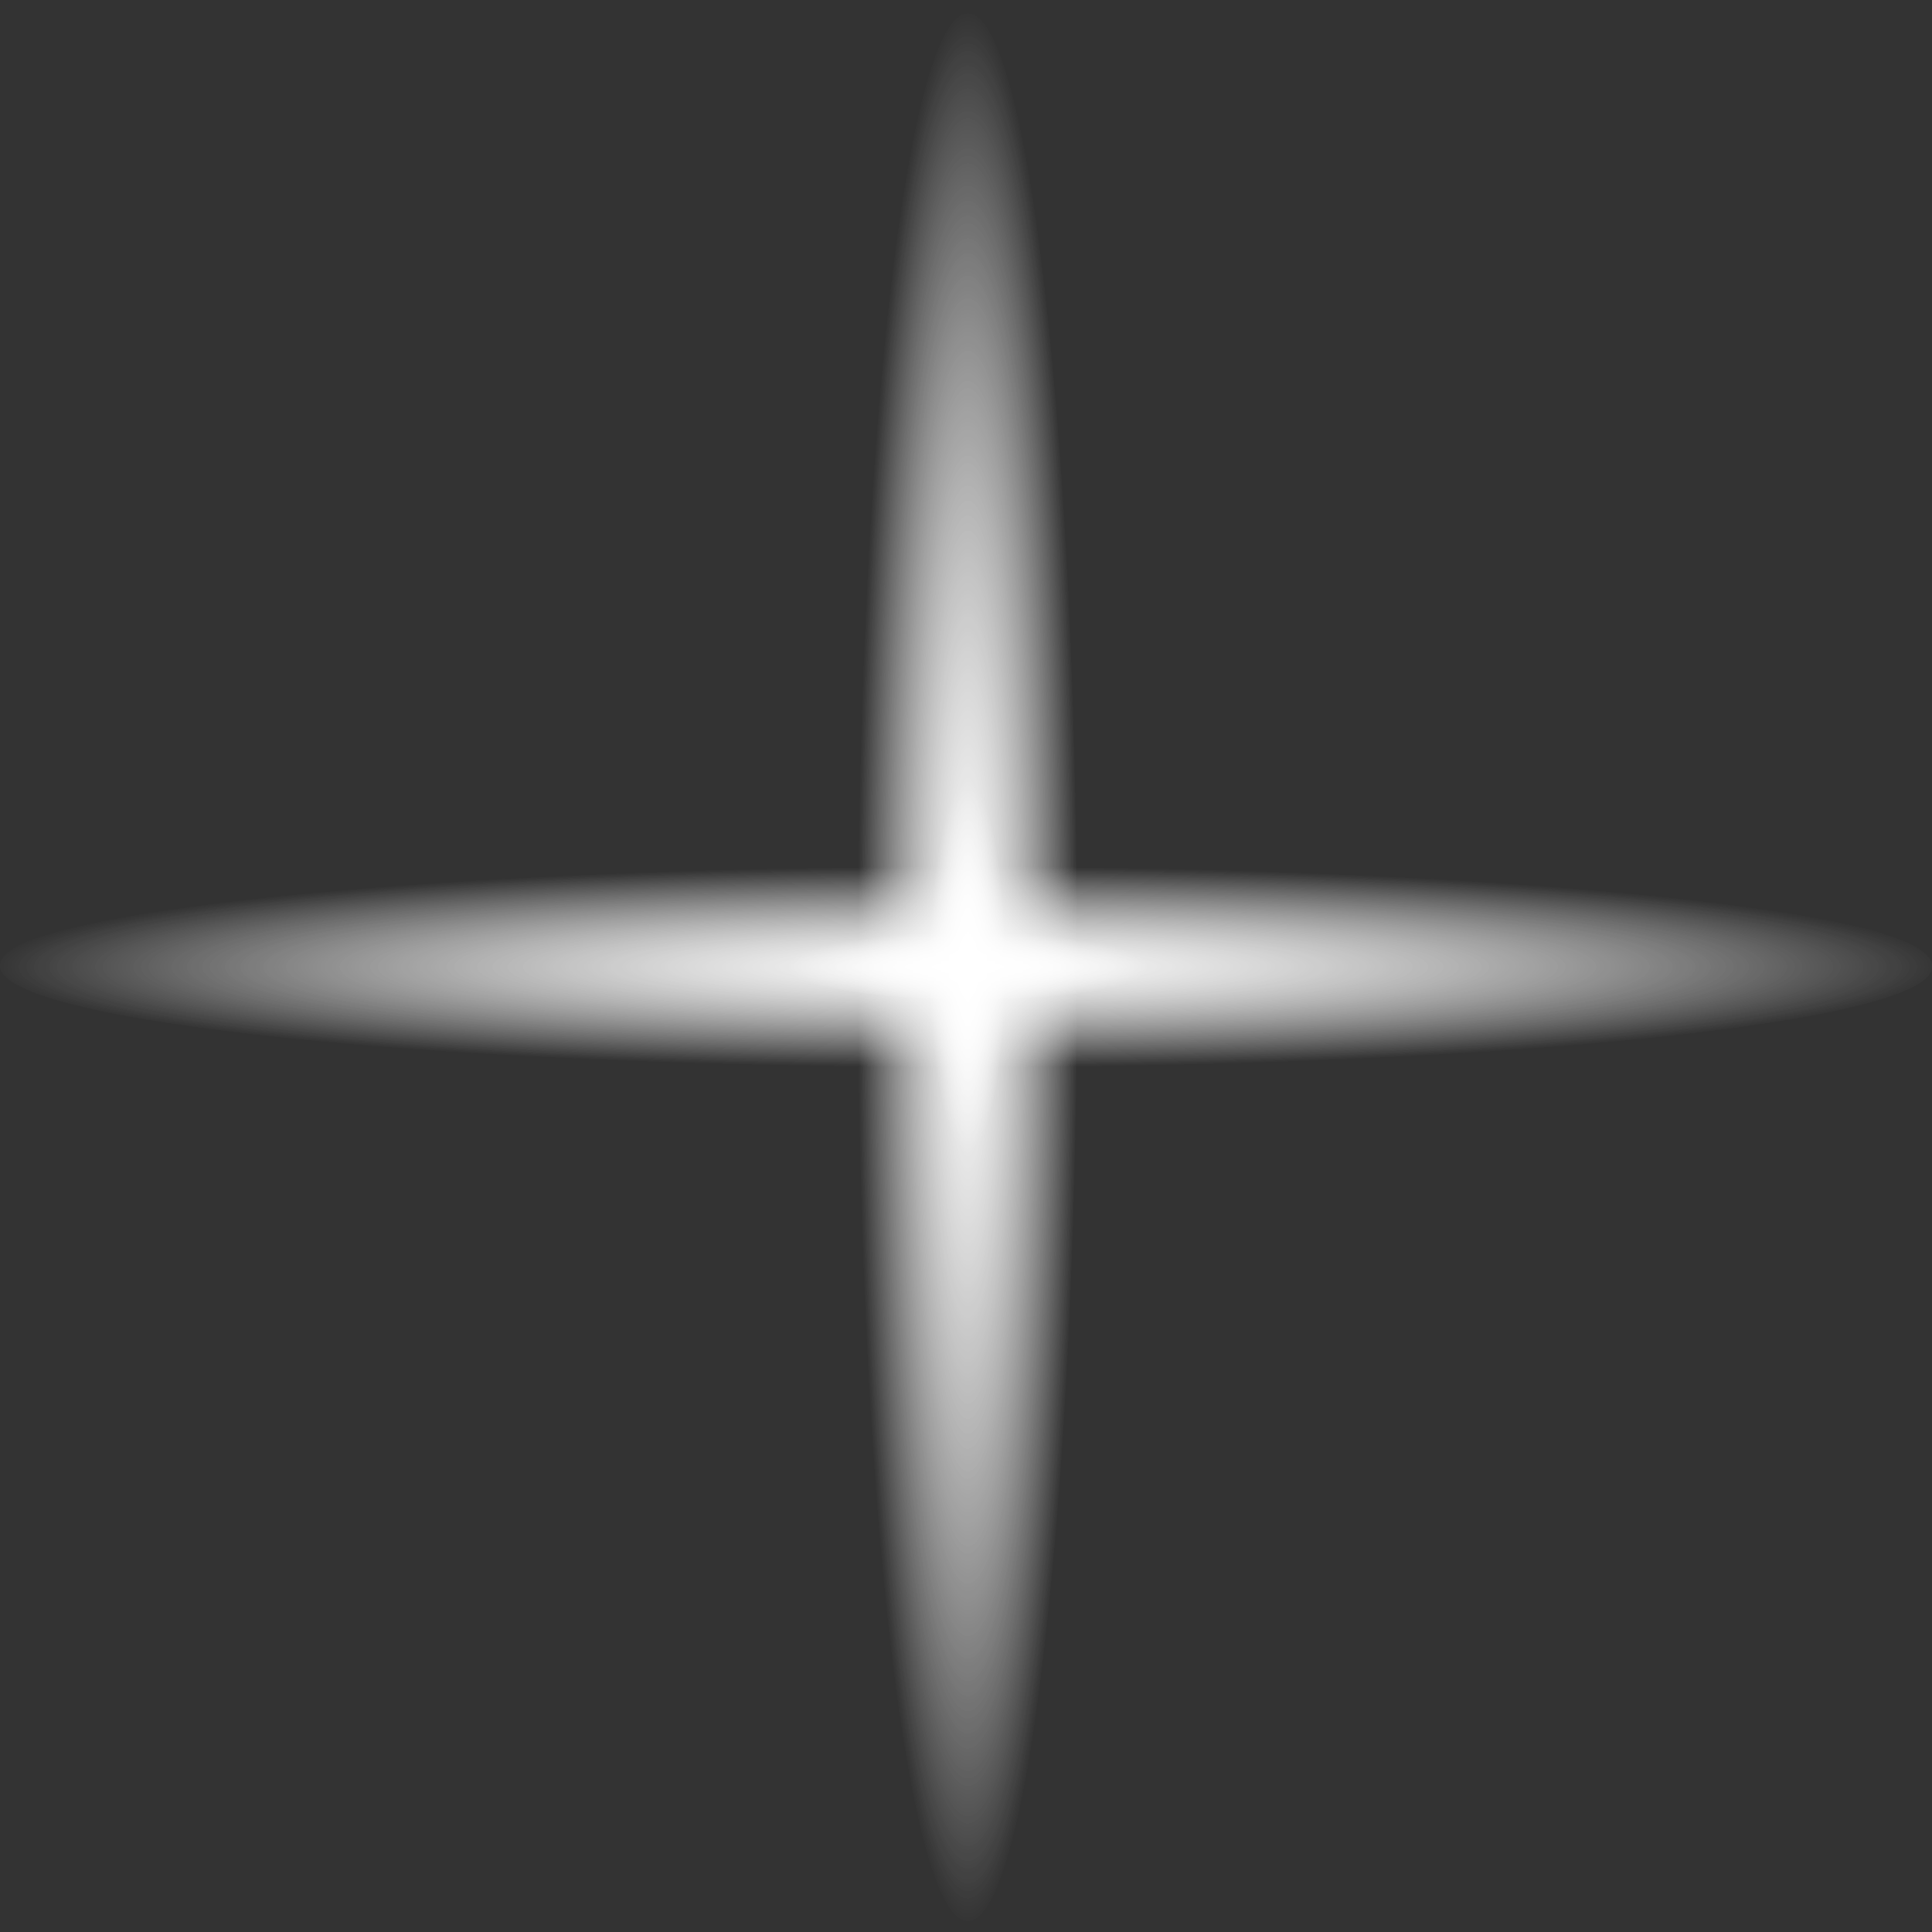
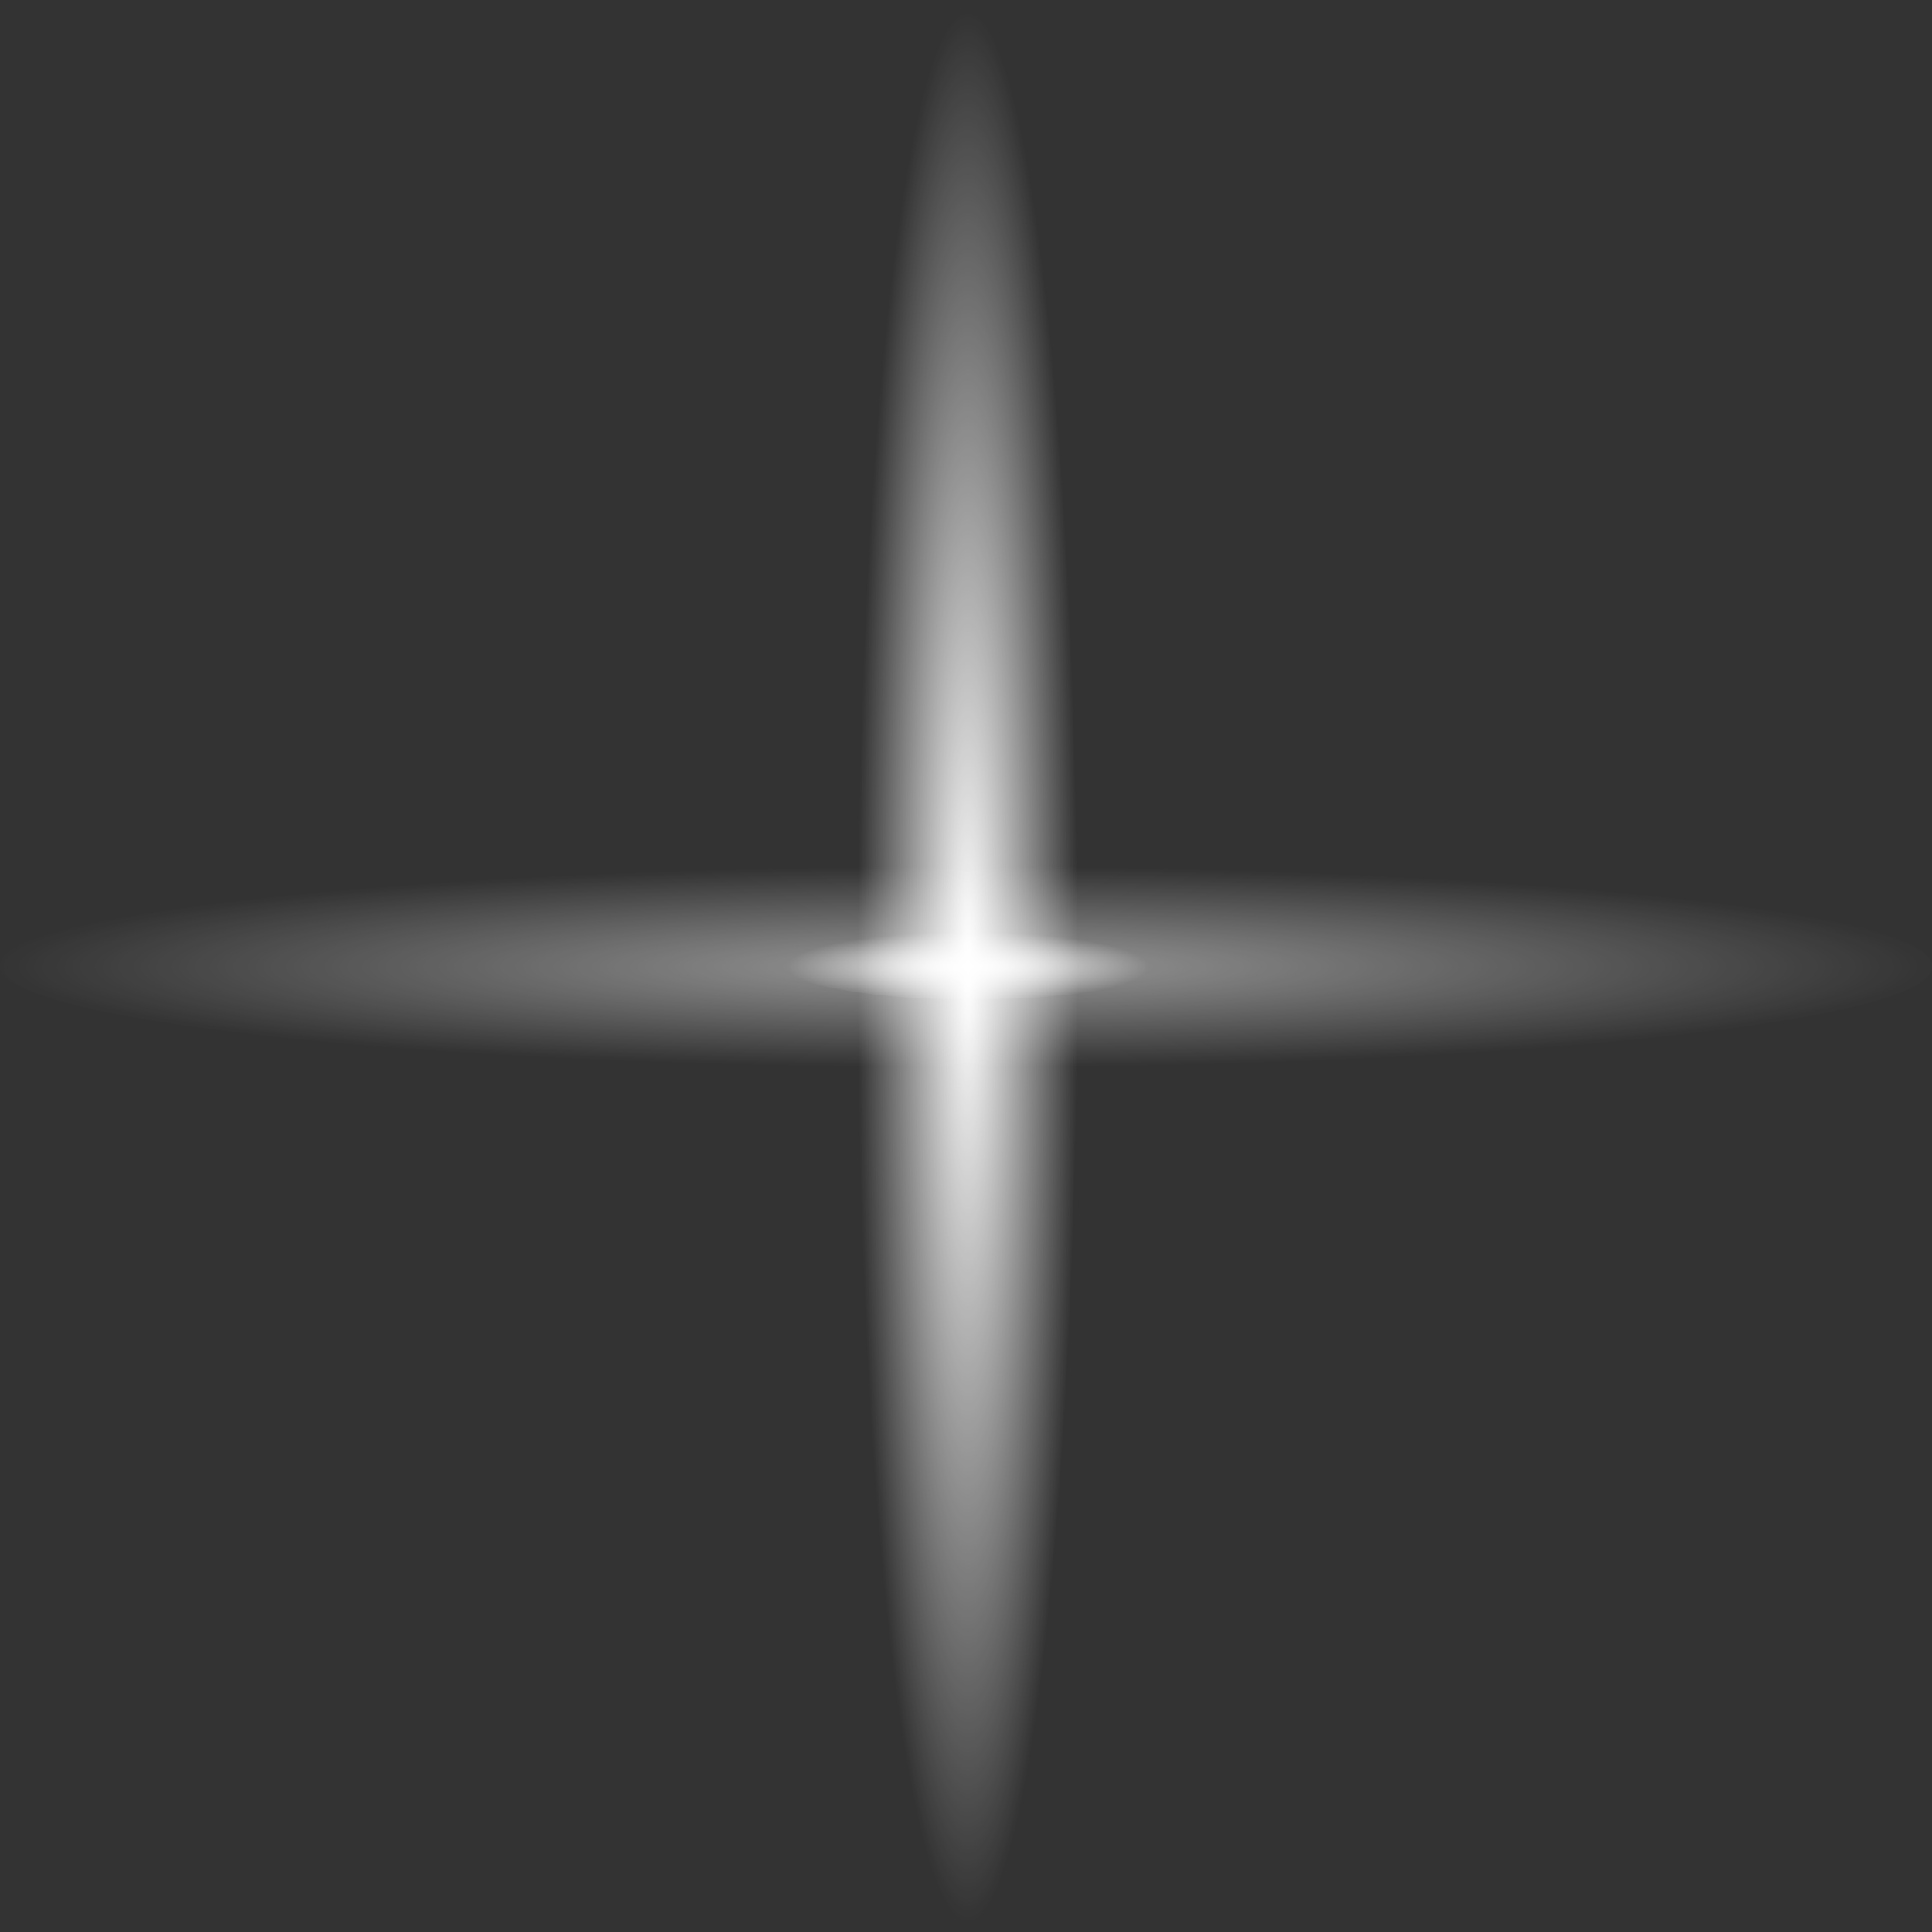
<svg xmlns="http://www.w3.org/2000/svg" width="35" height="35" viewBox="0 0 35 35" fill="none">
  <rect x="0" y="0" width="35" height="35" fill="#333333" stroke="none" />
-   <path d="M17.5 19.337C7.845 19.337 0 18.518 0 17.494C0 16.471 7.845 15.652 17.5 15.652C27.154 15.652 34.999 16.471 34.999 17.494C35.1 18.518 27.255 19.337 17.5 19.337Z" fill="url(#paint0_radial_3132_18941)" />
  <path d="M17.499 18.107C15.688 18.107 14.18 17.8 14.18 17.493C14.18 17.186 15.688 16.879 17.499 16.879C19.309 16.879 20.817 17.186 20.817 17.493C20.817 17.902 19.309 18.107 17.499 18.107Z" fill="url(#paint1_radial_3132_18941)" />
  <path d="M19.511 17.5C19.511 27.12 18.606 35 17.5 35C16.393 35 15.488 27.222 15.488 17.5C15.488 7.88 16.393 0 17.5 0C18.606 0.102 19.511 7.88 19.511 17.5Z" fill="url(#paint2_radial_3132_18941)" />
-   <path d="M18.205 17.498C18.205 19.34 17.903 20.875 17.501 20.875C17.099 20.875 16.797 19.34 16.797 17.498C16.797 15.656 17.099 14.121 17.501 14.121C17.903 14.223 18.205 15.656 18.205 17.498Z" fill="url(#paint3_radial_3132_18941)" />
  <g opacity="0.5">
    <path d="M17.5 19.337C7.845 19.337 0 18.518 0 17.494C0 16.471 7.845 15.652 17.5 15.652C27.154 15.652 34.999 16.471 34.999 17.494C35.1 18.518 27.255 19.337 17.5 19.337Z" fill="url(#paint4_radial_3132_18941)" />
-     <path d="M17.499 18.107C15.688 18.107 14.18 17.8 14.18 17.493C14.18 17.186 15.688 16.879 17.499 16.879C19.309 16.879 20.817 17.186 20.817 17.493C20.817 17.902 19.309 18.107 17.499 18.107Z" fill="url(#paint5_radial_3132_18941)" />
-     <path d="M19.511 17.5C19.511 27.12 18.606 35 17.5 35C16.393 35 15.488 27.222 15.488 17.5C15.488 7.88 16.393 0 17.5 0C18.606 0.102 19.511 7.88 19.511 17.5Z" fill="url(#paint6_radial_3132_18941)" />
-     <path d="M18.205 17.498C18.205 19.34 17.903 20.875 17.501 20.875C17.099 20.875 16.797 19.34 16.797 17.498C16.797 15.656 17.099 14.121 17.501 14.121C17.903 14.223 18.205 15.656 18.205 17.498Z" fill="url(#paint7_radial_3132_18941)" />
  </g>
  <defs>
    <radialGradient id="paint0_radial_3132_18941" cx="0" cy="0" r="1" gradientUnits="userSpaceOnUse" gradientTransform="translate(17.534 17.517) rotate(90) scale(1.817 17.536)">
      <stop stop-color="white" />
      <stop offset="0.07" stop-color="white" stop-opacity="0.93" />
      <stop offset="1" stop-color="white" stop-opacity="0" />
    </radialGradient>
    <radialGradient id="paint1_radial_3132_18941" cx="0" cy="0" r="1" gradientUnits="userSpaceOnUse" gradientTransform="translate(17.533 17.516) rotate(90) scale(0.63 3.281)">
      <stop stop-color="white" />
      <stop offset="0.07" stop-color="white" stop-opacity="0.93" />
      <stop offset="1" stop-color="white" stop-opacity="0" />
    </radialGradient>
    <radialGradient id="paint2_radial_3132_18941" cx="0" cy="0" r="1" gradientUnits="userSpaceOnUse" gradientTransform="translate(17.534 17.523) scale(1.996 17.464)">
      <stop stop-color="white" />
      <stop offset="0.07" stop-color="white" stop-opacity="0.93" />
      <stop offset="1" stop-color="white" stop-opacity="0" />
    </radialGradient>
    <radialGradient id="paint3_radial_3132_18941" cx="0" cy="0" r="1" gradientUnits="userSpaceOnUse" gradientTransform="translate(17.535 17.521) scale(0.692 3.338)">
      <stop stop-color="white" />
      <stop offset="0.07" stop-color="white" stop-opacity="0.93" />
      <stop offset="1" stop-color="white" stop-opacity="0" />
    </radialGradient>
    <radialGradient id="paint4_radial_3132_18941" cx="0" cy="0" r="1" gradientUnits="userSpaceOnUse" gradientTransform="translate(17.534 17.517) rotate(90) scale(1.817 17.536)">
      <stop stop-color="white" />
      <stop offset="0.07" stop-color="white" stop-opacity="0.93" />
      <stop offset="1" stop-color="white" stop-opacity="0" />
    </radialGradient>
    <radialGradient id="paint5_radial_3132_18941" cx="0" cy="0" r="1" gradientUnits="userSpaceOnUse" gradientTransform="translate(17.533 17.516) rotate(90) scale(0.63 3.281)">
      <stop stop-color="white" />
      <stop offset="0.07" stop-color="white" stop-opacity="0.93" />
      <stop offset="1" stop-color="white" stop-opacity="0" />
    </radialGradient>
    <radialGradient id="paint6_radial_3132_18941" cx="0" cy="0" r="1" gradientUnits="userSpaceOnUse" gradientTransform="translate(17.534 17.523) scale(1.996 17.464)">
      <stop stop-color="white" />
      <stop offset="0.07" stop-color="white" stop-opacity="0.93" />
      <stop offset="1" stop-color="white" stop-opacity="0" />
    </radialGradient>
    <radialGradient id="paint7_radial_3132_18941" cx="0" cy="0" r="1" gradientUnits="userSpaceOnUse" gradientTransform="translate(17.535 17.521) scale(0.692 3.338)">
      <stop stop-color="white" />
      <stop offset="0.07" stop-color="white" stop-opacity="0.93" />
      <stop offset="1" stop-color="white" stop-opacity="0" />
    </radialGradient>
  </defs>
</svg>